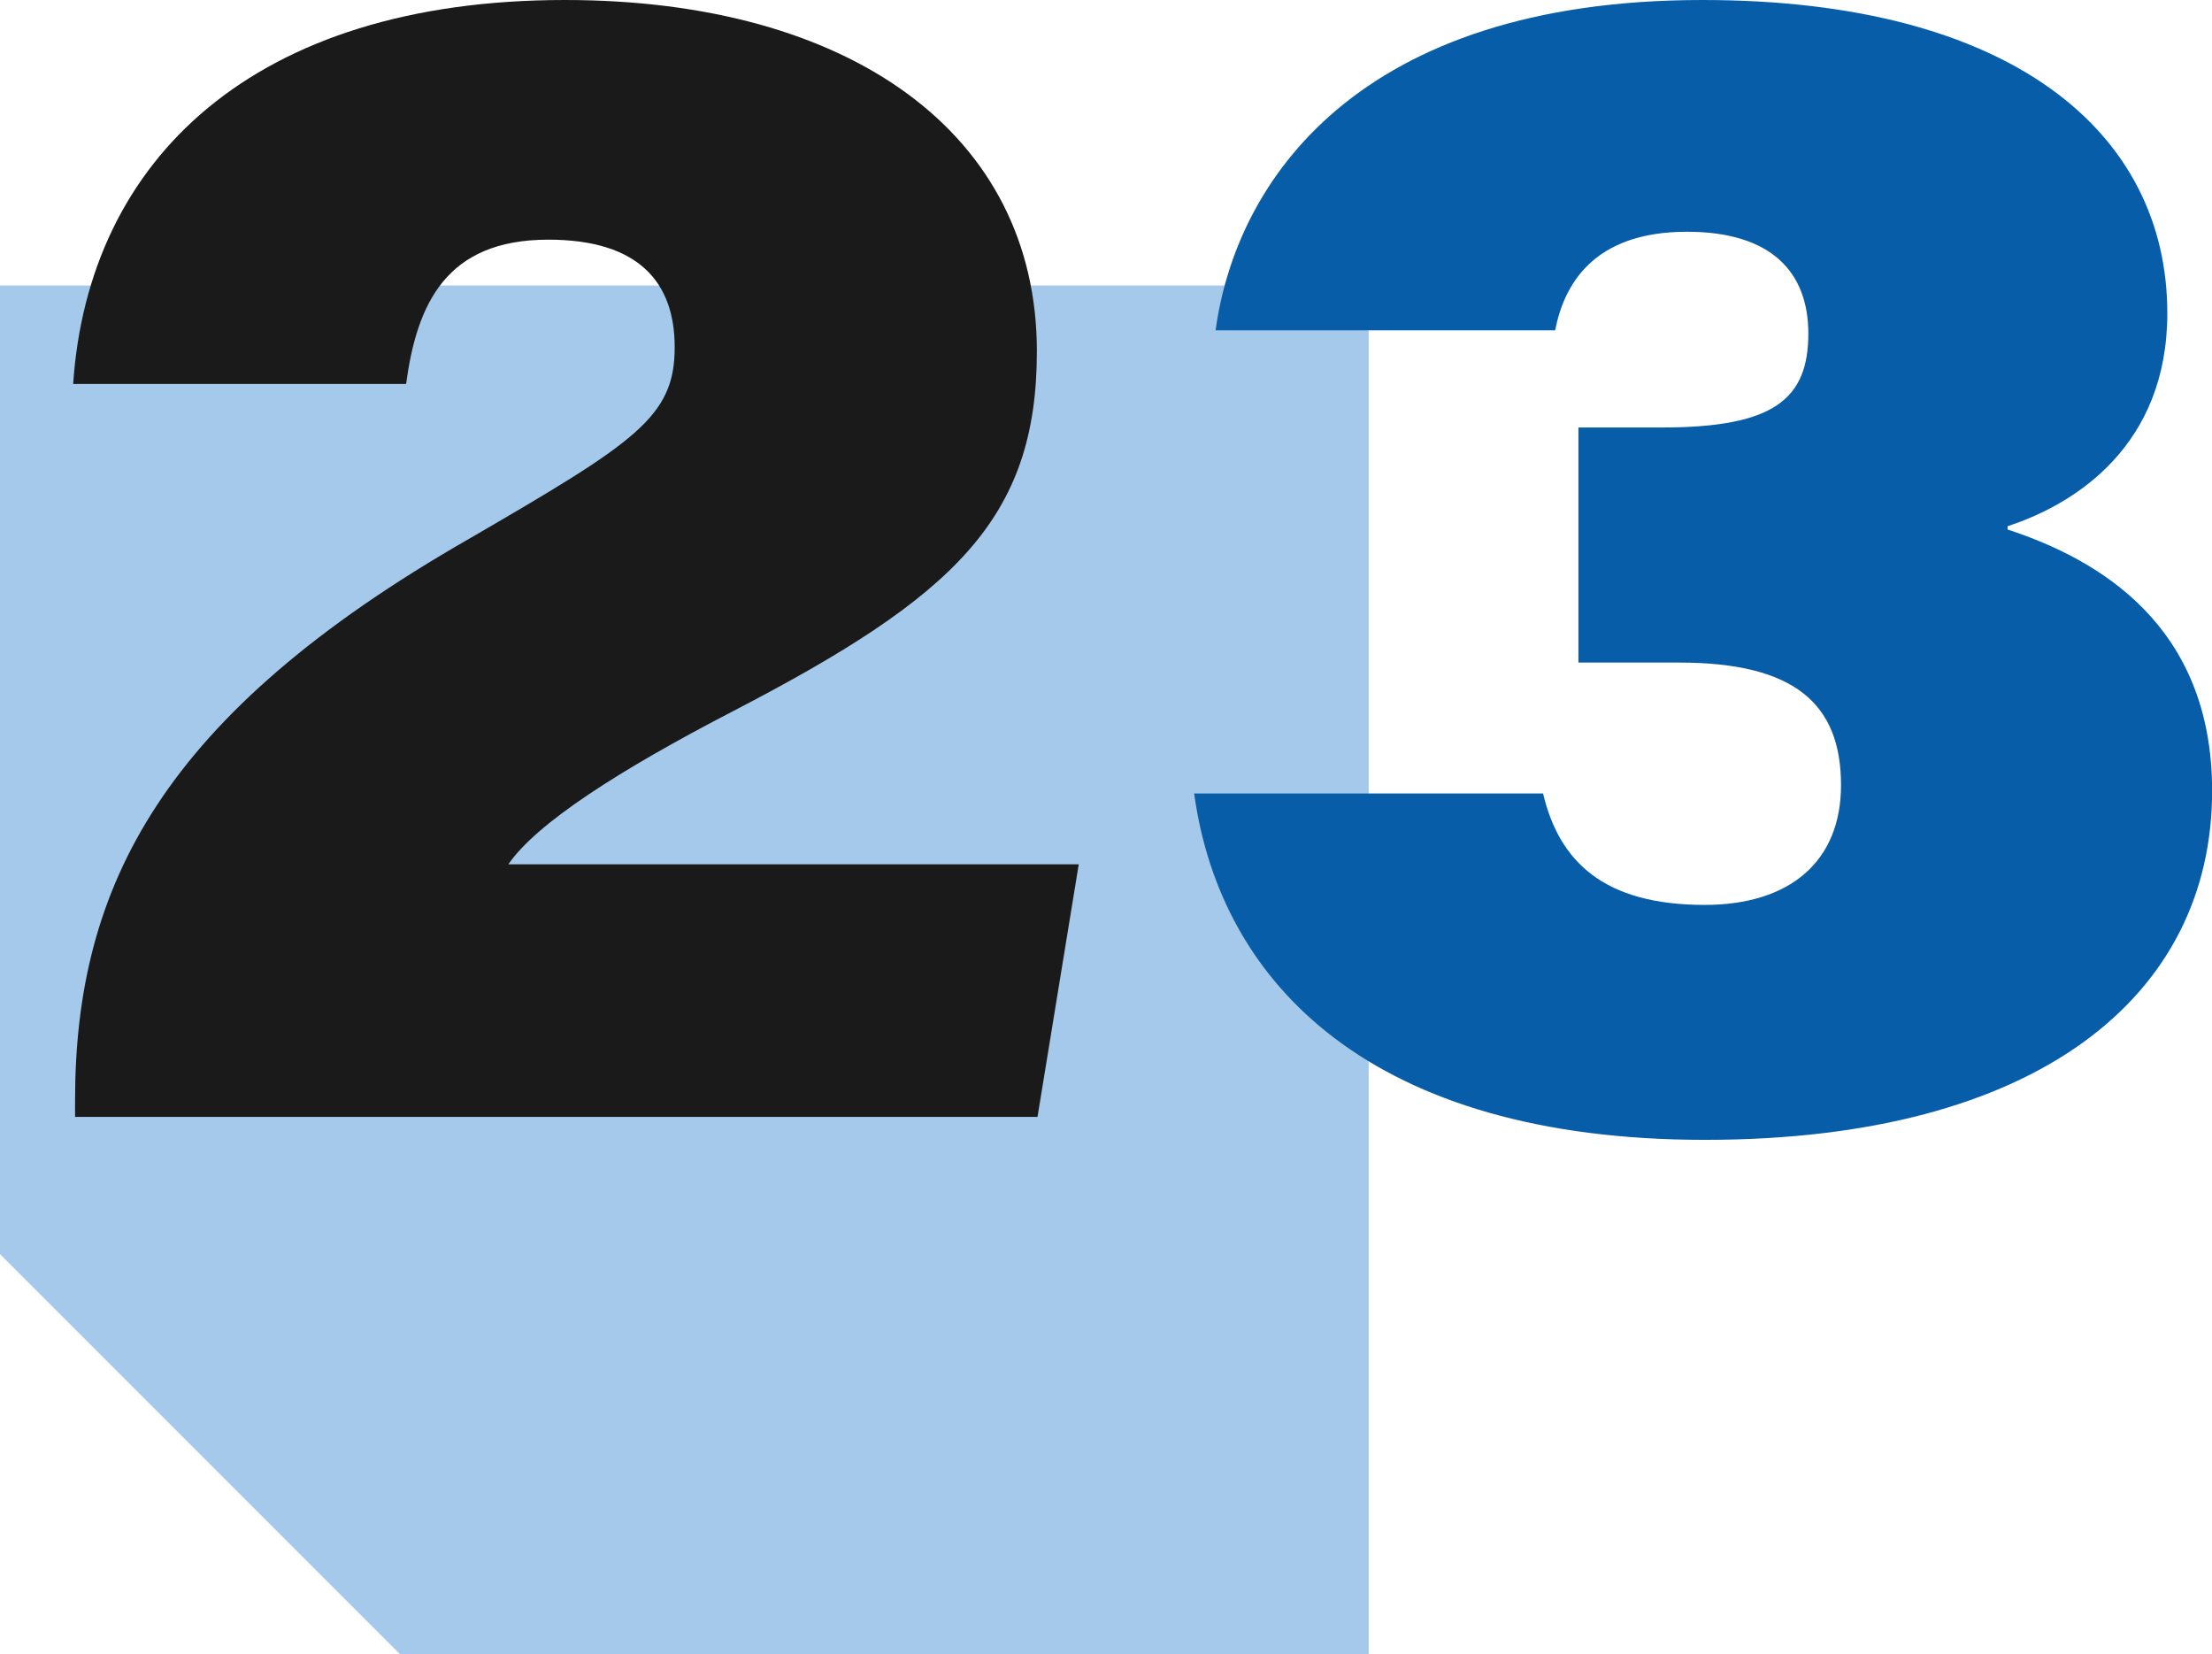
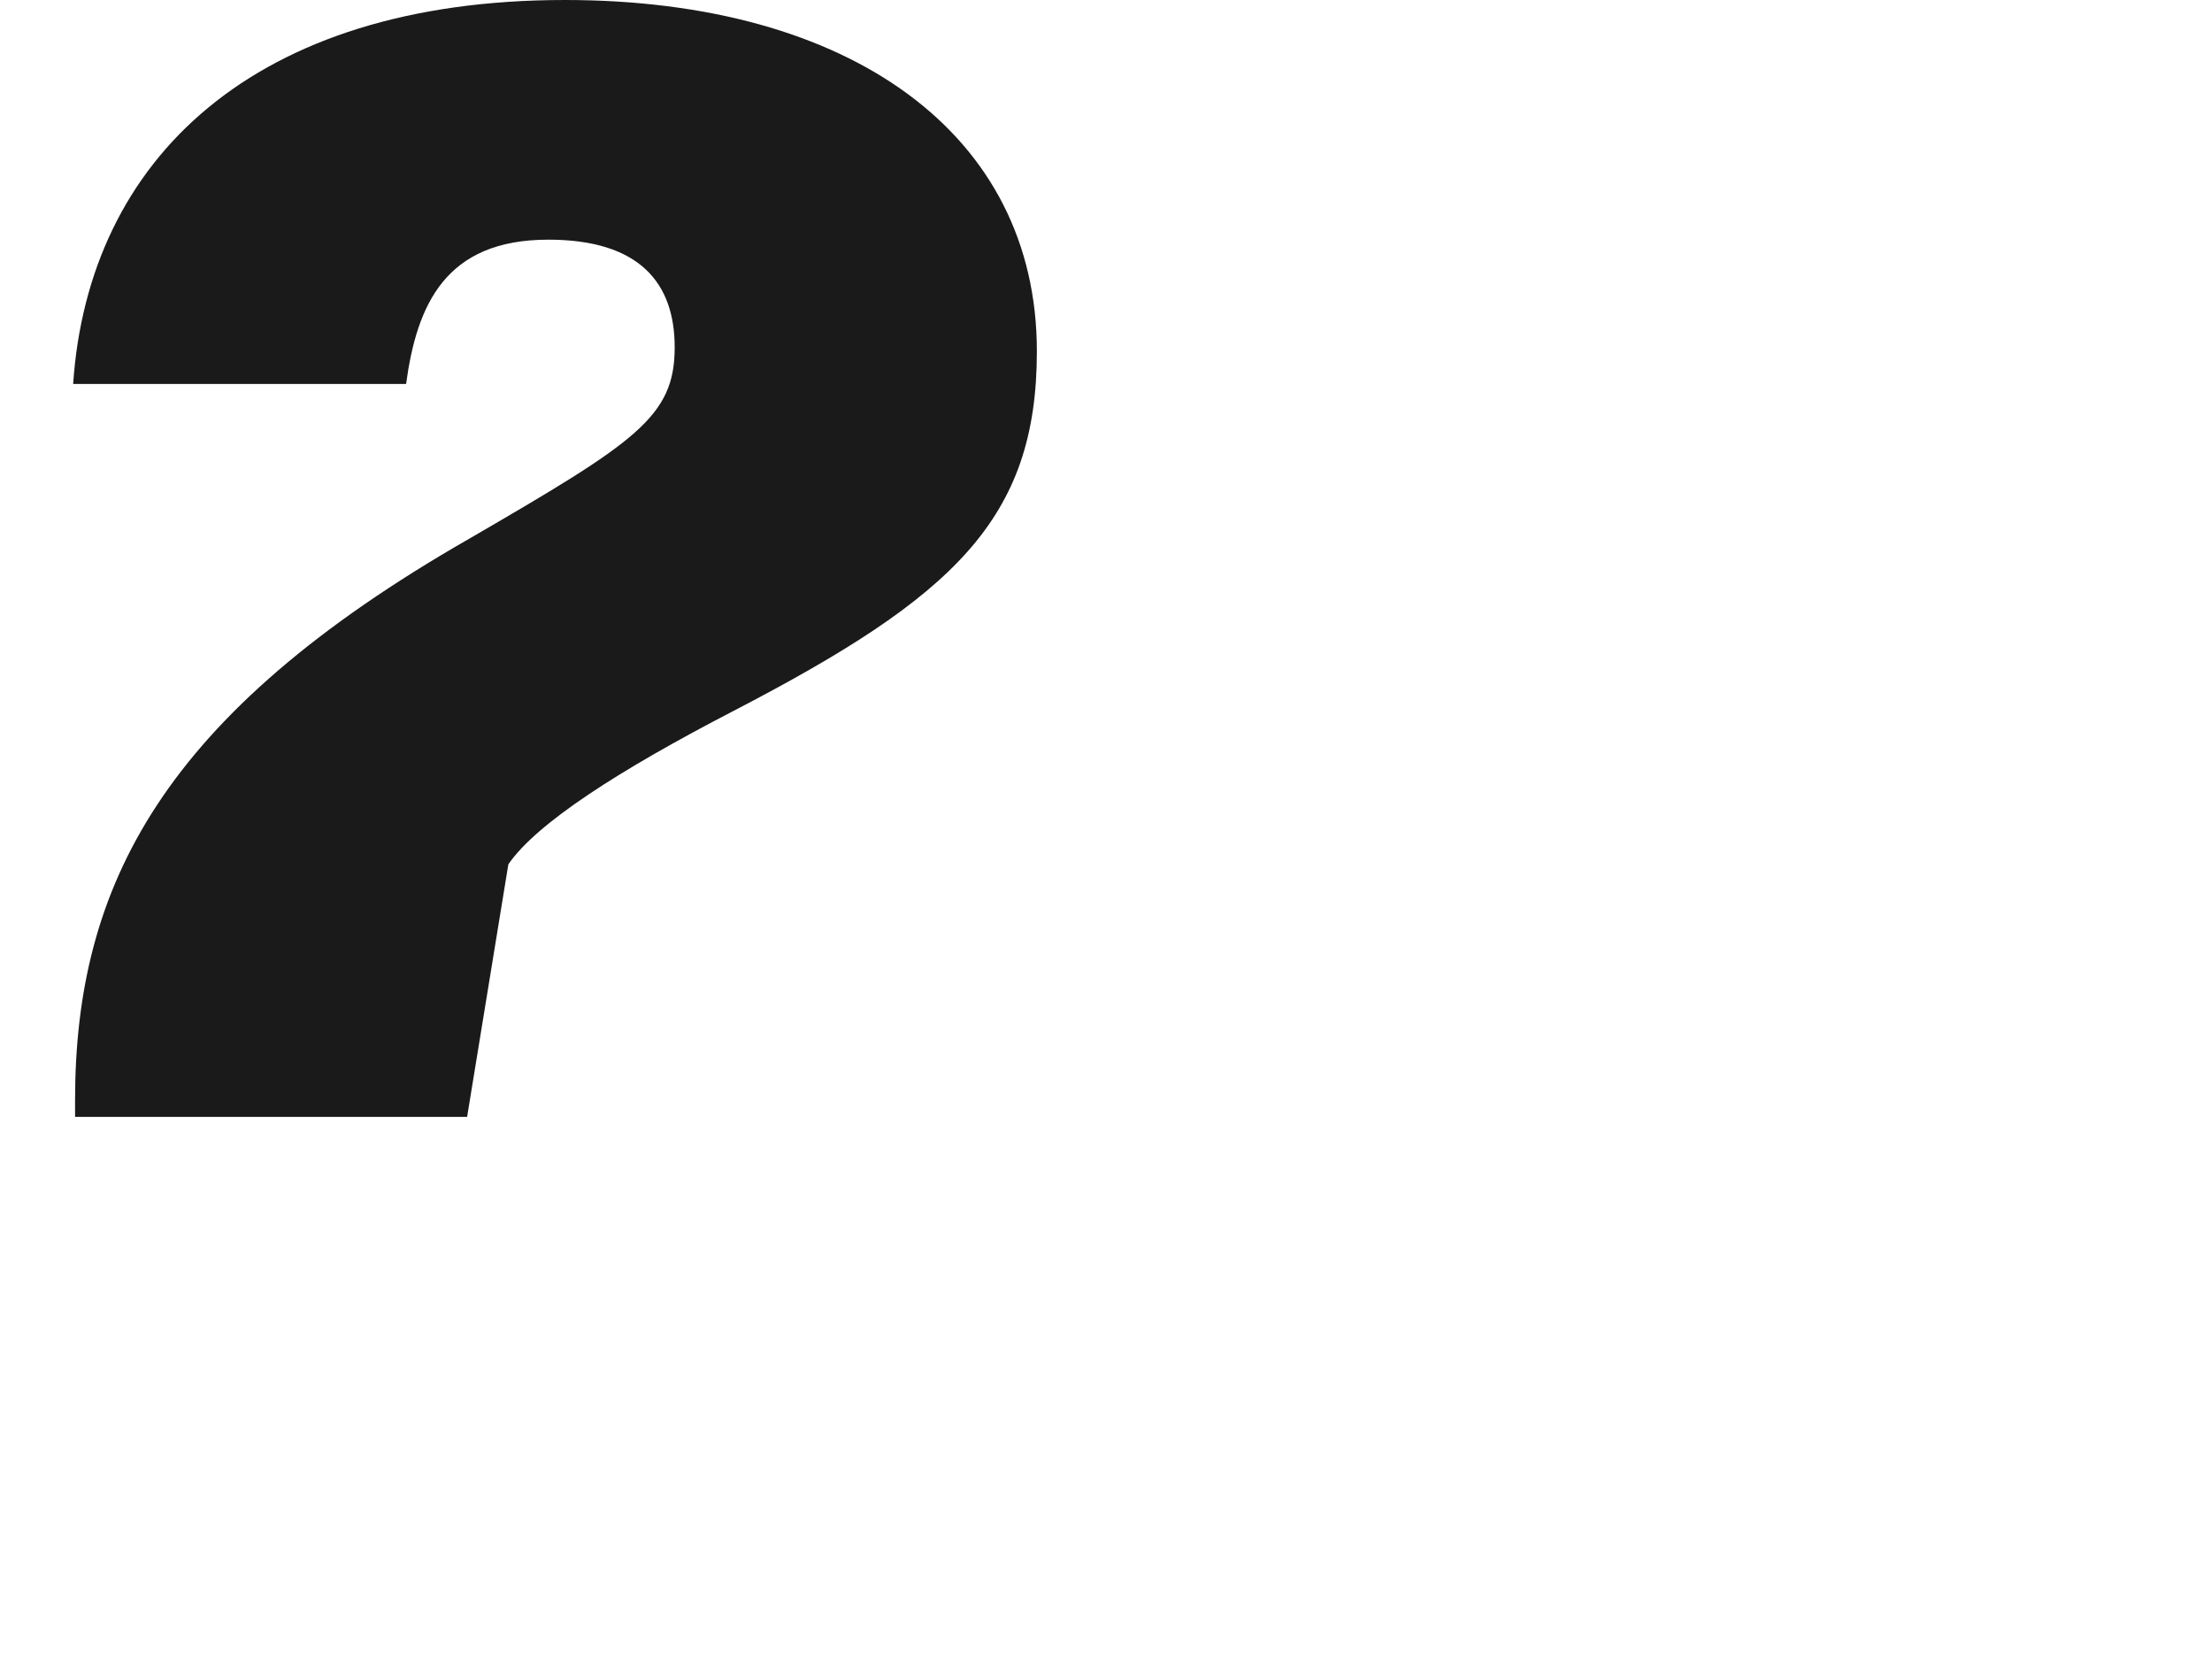
<svg xmlns="http://www.w3.org/2000/svg" viewBox="0 0 173.27 129.57">
  <defs>
    <style>.d{fill:#085da8;}.e{fill:#8fbbe4;opacity:.8;}.f{fill:#1a1a1a;}</style>
  </defs>
  <g id="a" />
  <g id="b">
    <g id="c">
      <g>
-         <polygon class="e" points="31.35 129.57 107.21 129.57 107.21 22.36 0 22.36 0 98.22 31.35 129.57" />
-         <path class="d" d="M95.22,25.87c1.58-11.64,11.1-25.87,38.13-25.87,24.21,0,36.42,10.36,36.42,24.53,0,10.28-7.08,14.91-12.51,16.68v.26c7.19,2.36,16.02,7.53,16.02,20.47,0,16.04-13.64,27.33-39.72,27.33s-37.97-12.19-40.02-27.13h27.33c1.27,5.36,4.78,8.73,12.66,8.73,6.67,0,10.68-3.4,10.68-9.38,0-6.36-3.62-9.6-12.69-9.6h-7.88v-18.41h6.55c8.76,0,11.46-2.22,11.46-7.36,0-4.8-2.89-7.97-9.51-7.97-7.42,0-9.65,4.25-10.32,7.72h-26.58Z" />
-         <path class="f" d="M5.88,87.48v-1.3c0-16.82,6.84-30.22,30.86-43.98,13.07-7.59,16.11-9.54,16.11-15,0-5.06-2.78-8.43-9.9-8.43-8.06,0-10.3,5.1-11.14,11.3H5.73C6.92,12.48,19.89,0,44.25,0c22.39,0,36.97,10.51,36.97,27.51,0,13.18-6.53,19.22-23.73,28.15-9.06,4.69-15.47,8.83-17.67,12.03h44.68l-3.23,19.78H5.88Z" />
+         <path class="f" d="M5.88,87.48v-1.3c0-16.82,6.84-30.22,30.86-43.98,13.07-7.59,16.11-9.54,16.11-15,0-5.06-2.78-8.43-9.9-8.43-8.06,0-10.3,5.1-11.14,11.3H5.73C6.92,12.48,19.89,0,44.25,0c22.39,0,36.97,10.51,36.97,27.51,0,13.18-6.53,19.22-23.73,28.15-9.06,4.69-15.47,8.83-17.67,12.03l-3.23,19.78H5.88Z" />
      </g>
    </g>
  </g>
</svg>